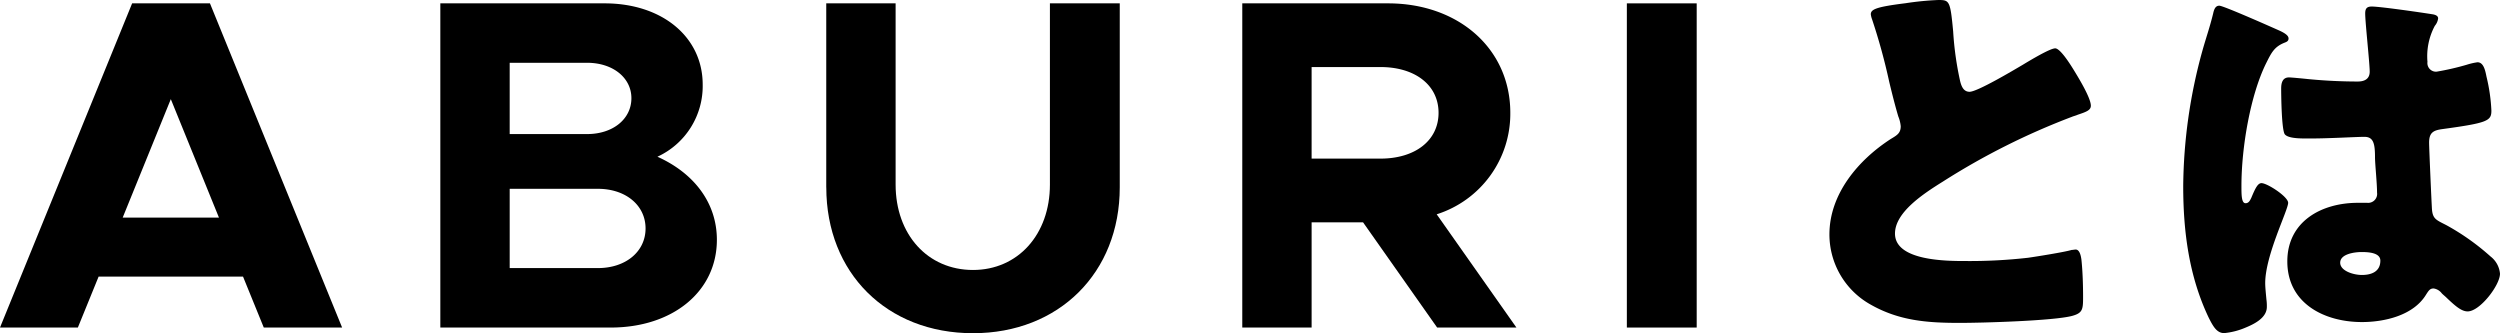
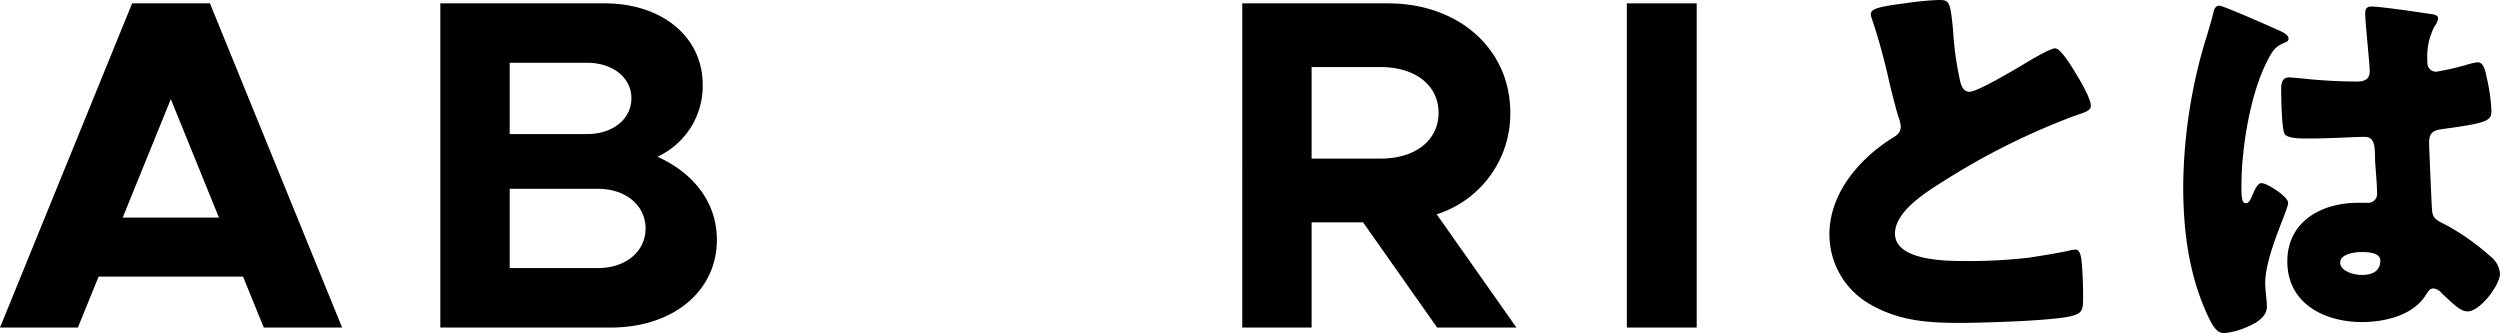
<svg xmlns="http://www.w3.org/2000/svg" width="320.312" height="42.692">
  <defs>
    <clipPath id="a">
      <path data-name="長方形 6169" fill="none" d="M0 0h320.312v42.692H0z" />
    </clipPath>
  </defs>
  <g data-name="グループ 9862">
    <path data-name="パス 35812" d="M21.886 12.703l6.167 15.175H15.72zM16.929.43L0 41.966h9.976l2.66-6.53h18.5l2.66 6.53h10.037L26.9.43z" />
    <g data-name="グループ 9861">
      <g data-name="グループ 9860" clip-path="url(#a)">
        <path data-name="パス 35813" d="M56.417.43h21.04c7.437 0 12.575 4.353 12.575 10.4a9.963 9.963 0 01-5.8 9.25c4.837 2.177 7.618 6.046 7.618 10.641 0 6.65-5.684 11.246-13.6 11.246H56.417zm18.8 16.748c3.325 0 5.682-1.935 5.682-4.6 0-2.6-2.358-4.534-5.682-4.534h-9.913v9.13zm1.39 17.17c3.567 0 6.106-2.116 6.106-5.078s-2.539-5.079-6.106-5.079H65.304v10.157z" />
-         <path data-name="パス 35814" d="M105.863 24.01V.431h8.887v23.216c0 6.409 4.111 10.943 9.915 10.943 5.744 0 9.855-4.534 9.855-10.943V.431h8.948V24.01c0 10.943-7.8 18.682-18.8 18.682-11.064 0-18.8-7.739-18.8-18.682" />
        <path data-name="パス 35815" d="M184.133 41.966l-9.492-13.482h-6.59v13.482h-8.884V.431h18.682c9.008 0 15.659 5.8 15.659 14.026a13.517 13.517 0 01-9.432 13l10.217 14.511zM168.05 20.322h8.827c4.414 0 7.437-2.3 7.437-5.865s-3.023-5.865-7.437-5.865h-8.827z" />
        <path data-name="長方形 6168" d="M208.44.431h8.948v41.536h-8.948z" />
        <path data-name="パス 35816" d="M244.107.42A37.189 37.189 0 01248.36 0c1.418 0 1.523.105 1.89 4.043a40.539 40.539 0 00.892 6.353c.158.63.42 1.364 1.207 1.364 1 0 5.671-2.783 6.826-3.465.788-.473 3.465-2.1 4.148-2.1.577 0 1.68 1.627 2.415 2.835.577.945 2.152 3.517 2.152 4.515 0 .577-.577.788-1.68 1.155-.21.1-.472.158-.735.263a90.17 90.17 0 00-16.539 8.3c-2.519 1.571-6.141 3.937-6.141 6.664 0 3.517 6.668 3.517 9.083 3.517a66 66 0 007.981-.42c1.1-.158 4.725-.735 5.565-1 .158 0 .367-.052.525-.052.525 0 .682.892.735 1.313.158 1.522.21 3.255.21 4.778 0 1.575-.052 2.047-1.417 2.415-2.415.631-11.5.893-14.386.893-4.148 0-7.771-.263-11.446-2.363a10.284 10.284 0 01-5.25-8.978c0-5.2 3.727-9.555 7.875-12.233.788-.472 1.26-.735 1.26-1.628a4.425 4.425 0 00-.315-1.26c-.42-1.418-.788-2.887-1.155-4.41a76.386 76.386 0 00-2.205-8.033 2.741 2.741 0 01-.158-.63c0-.63.63-.945 4.41-1.418" />
        <path data-name="パス 35817" d="M282.195 6.455c.473-1.68.945-2.993 1.365-4.725.105-.473.263-1 .788-1s6.667 2.73 7.612 3.15 1.26.735 1.26 1.05-.209.42-.472.525c-1.364.525-1.732 1.313-2.415 2.678-1.994 4.042-3.149 10.71-3.149 15.7 0 1.1 0 2.205.525 2.205.419 0 .578-.368.735-.683.525-1.26.839-1.89 1.312-1.89.735 0 3.413 1.732 3.413 2.52 0 .945-2.939 6.72-2.939 10.29 0 .577.1 1.471.156 2.1a5.969 5.969 0 01.053.945c0 1.418-1.628 2.205-2.783 2.678a9.134 9.134 0 01-2.677.682c-.945 0-1.418-.84-2-2-2.519-5.3-3.255-11.025-3.255-16.853a66.772 66.772 0 012.471-17.372m29.507-4.621c.262.052.682.158.682.525a1.806 1.806 0 01-.42.945 8.262 8.262 0 00-.945 4.621 1.105 1.105 0 001.155 1.26 33.56 33.56 0 003.885-.892 8.326 8.326 0 011.365-.315c.787 0 1 1.05 1.156 1.838a22.42 22.42 0 01.629 4.357c0 1.313-.472 1.575-6.248 2.363-1.154.157-1.732.42-1.732 1.732 0 .682.315 7.823.367 8.558.105 1.26.578 1.364 1.89 2.047a30.259 30.259 0 015.618 3.99 3.125 3.125 0 011.207 2.205c0 1.47-2.572 4.831-4.146 4.831-.788 0-1.575-.683-2.678-1.733-.21-.21-.421-.367-.63-.577a1.6 1.6 0 00-1.05-.63c-.473 0-.63.263-1 .84-1.627 2.625-5.3 3.465-8.19 3.465-4.778 0-9.555-2.362-9.555-7.771 0-5.145 4.41-7.507 9.03-7.507h1.208a1.15 1.15 0 001.259-1.313c0-1.207-.262-3.675-.262-4.515 0-1.786-.21-2.626-1.366-2.626-.944 0-4.568.21-6.772.21h-.788c-1.207 0-2.258-.1-2.625-.525-.42-.525-.472-4.935-.472-5.88 0-.682.158-1.418 1-1.418.316 0 1.943.157 2.415.21 2.152.21 4.3.315 6.405.315.839 0 1.523-.315 1.523-1.26 0-1.1-.577-6.3-.577-7.455 0-.63.209-.893.84-.893 1.1 0 6.51.788 7.823 1m-11.867 31.819c0 1.05 1.68 1.575 2.783 1.575 1.207 0 2.363-.42 2.363-1.838 0-1.05-1.628-1.1-2.415-1.1s-2.73.21-2.73 1.365" />
      </g>
    </g>
  </g>
</svg>